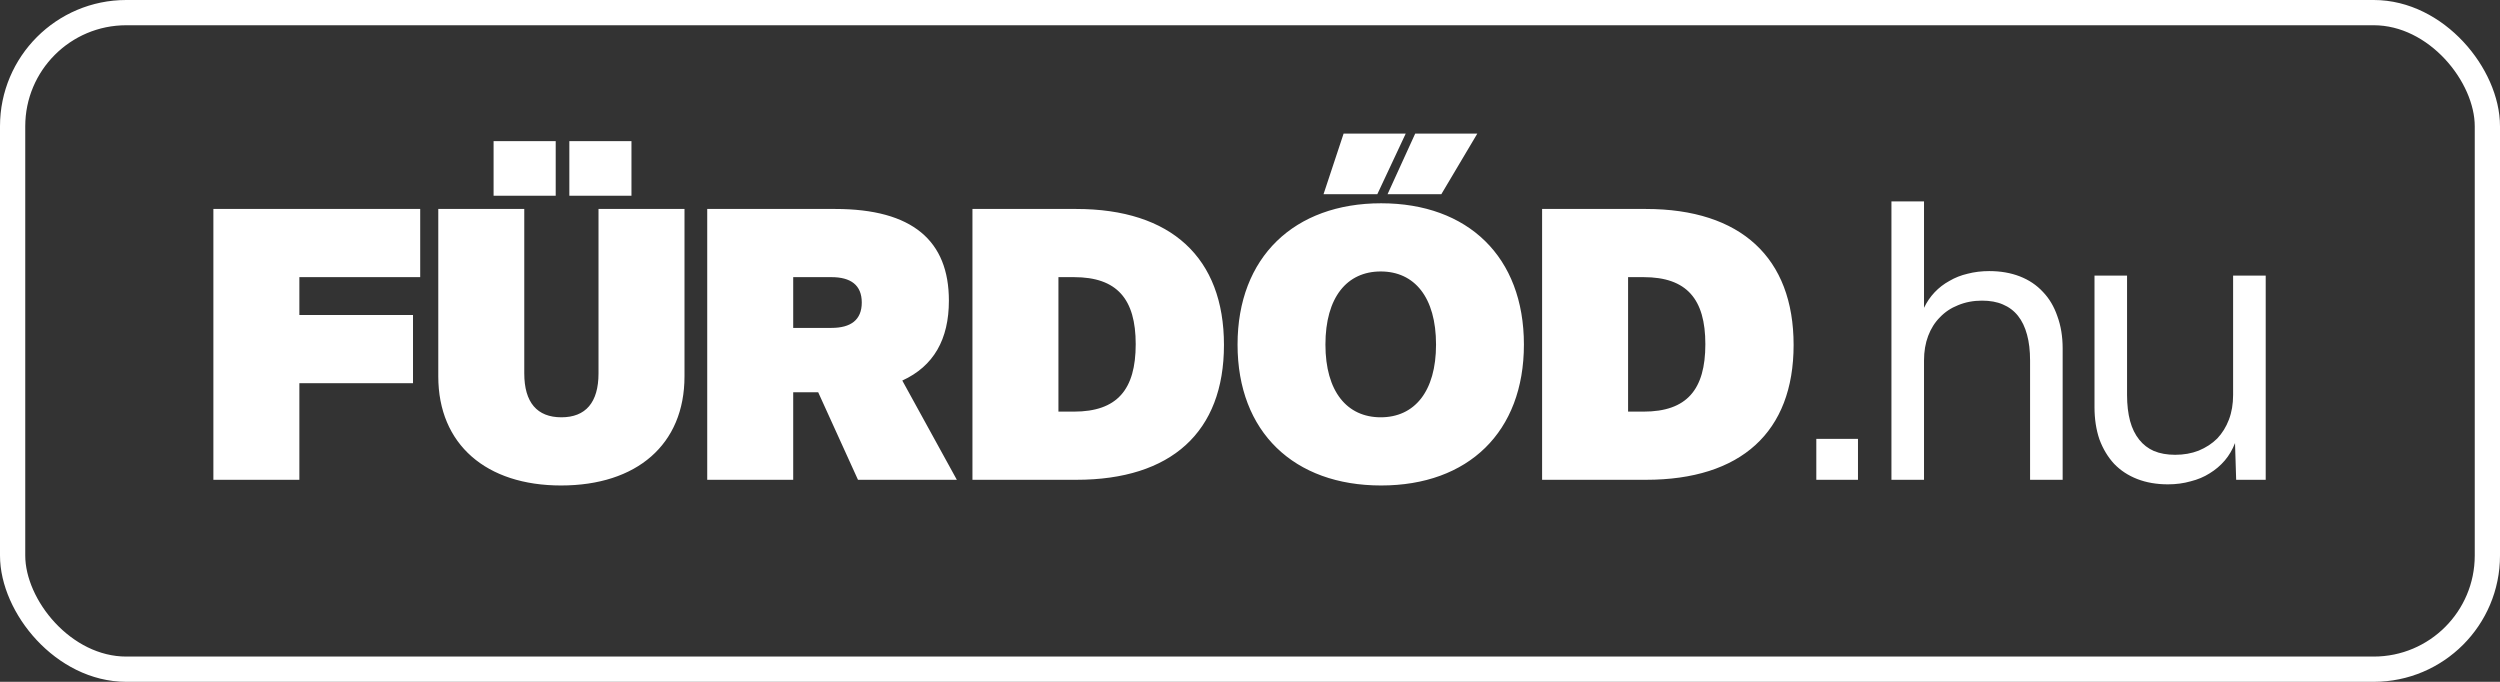
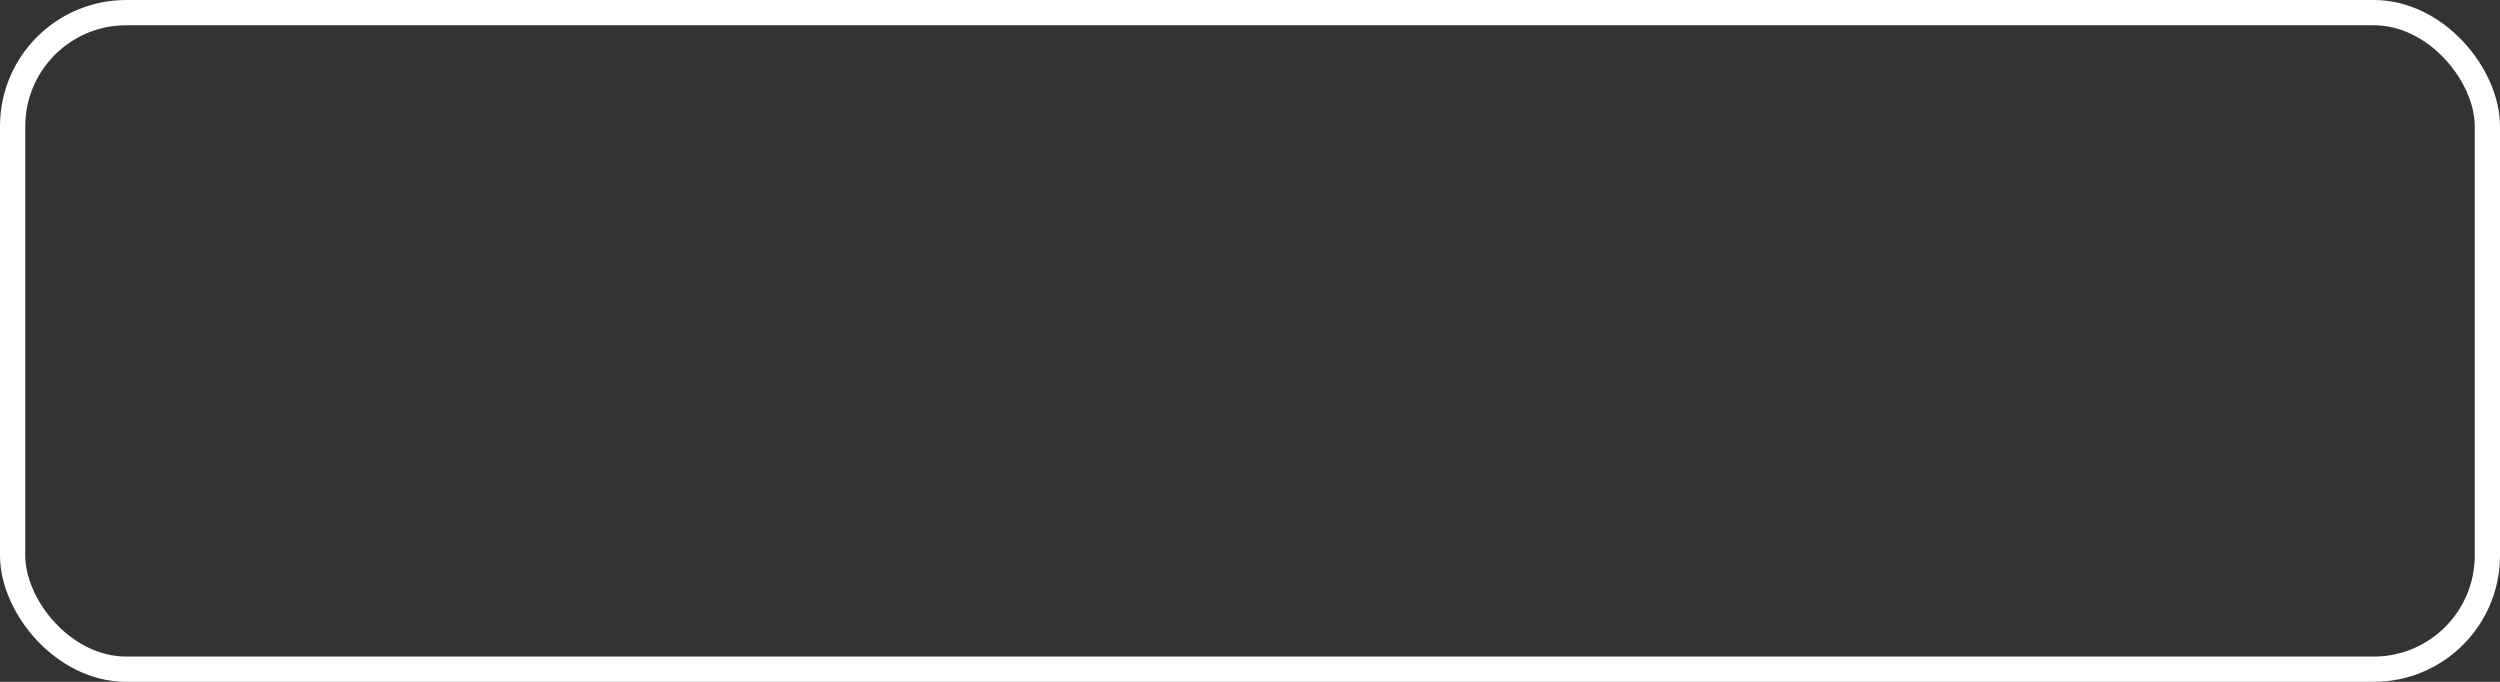
<svg xmlns="http://www.w3.org/2000/svg" width="99" height="27" viewBox="0 0 99 27" fill="none">
  <rect x="0" y="0" width="99" height="27" fill="#333333" stroke="none" />
  <rect x="0.5" y="0.5" width="98" height="26" rx="4.5" stroke="white" />
-   <path d="M8.45 19V8.275H16.64V10.975H11.855V12.475H16.355V15.175H11.855V19H8.45ZM17.356 14.905V8.275H20.761V14.785C20.761 15.94 21.271 16.525 22.231 16.525C23.191 16.525 23.701 15.94 23.701 14.785V8.275H27.106V14.905C27.106 17.605 25.216 19.225 22.216 19.225C19.261 19.225 17.356 17.605 17.356 14.905ZM19.546 7.75V5.59H22.006V7.75H19.546ZM22.546 7.75V5.59H25.006V7.75H22.546ZM28.006 19V8.275H33.076C36.136 8.275 37.576 9.535 37.576 11.905C37.576 13.435 36.976 14.5 35.731 15.07L37.891 19H33.976L32.401 15.535H31.411V19H28.006ZM31.411 12.985H32.926C33.691 12.985 34.126 12.67 34.126 11.98C34.126 11.29 33.691 10.975 32.926 10.975H31.411V12.985ZM41.914 16.3H42.529C44.239 16.3 44.974 15.43 44.974 13.63C44.974 11.845 44.239 10.975 42.529 10.975H41.914V16.3ZM38.509 19V8.275H42.619C46.384 8.275 48.469 10.21 48.469 13.66C48.469 17.11 46.384 19 42.619 19H38.509ZM52.487 13.645C52.487 15.505 53.342 16.525 54.677 16.525C56.012 16.525 56.867 15.505 56.867 13.645C56.867 11.77 56.012 10.75 54.677 10.75C53.342 10.75 52.487 11.77 52.487 13.645ZM49.007 13.645C49.007 10.18 51.257 8.05 54.692 8.05C58.127 8.05 60.347 10.165 60.347 13.645C60.347 17.11 58.142 19.225 54.692 19.225C51.242 19.225 49.007 17.11 49.007 13.645ZM54.542 7.69H52.412L53.207 5.29H55.667L54.542 7.69ZM57.077 7.69H54.947L56.042 5.29H58.502L57.077 7.69ZM64.472 16.3H65.087C66.797 16.3 67.532 15.43 67.532 13.63C67.532 11.845 66.797 10.975 65.087 10.975H64.472V16.3ZM61.067 19V8.275H65.177C68.942 8.275 71.027 10.21 71.027 13.66C71.027 17.11 68.942 19 65.177 19H61.067ZM71.926 19V17.38H73.576V19H71.926ZM74.901 19V7.975H76.191V12.19C76.301 11.96 76.441 11.755 76.611 11.575C76.781 11.395 76.976 11.245 77.196 11.125C77.416 10.995 77.656 10.9 77.916 10.84C78.186 10.77 78.471 10.735 78.771 10.735C79.221 10.735 79.626 10.805 79.986 10.945C80.346 11.085 80.651 11.29 80.901 11.56C81.151 11.82 81.341 12.14 81.471 12.52C81.611 12.9 81.681 13.325 81.681 13.795V19H80.391V14.275C80.391 13.885 80.351 13.545 80.271 13.255C80.191 12.955 80.071 12.705 79.911 12.505C79.751 12.305 79.551 12.155 79.311 12.055C79.081 11.955 78.806 11.905 78.486 11.905C78.146 11.905 77.831 11.965 77.541 12.085C77.261 12.195 77.021 12.355 76.821 12.565C76.621 12.765 76.466 13.01 76.356 13.3C76.246 13.59 76.191 13.915 76.191 14.275V19H74.901ZM82.942 16.12V10.915H84.231V15.64C84.231 16.03 84.272 16.375 84.352 16.675C84.431 16.965 84.552 17.21 84.712 17.41C84.871 17.61 85.067 17.76 85.296 17.86C85.537 17.96 85.817 18.01 86.136 18.01C86.477 18.01 86.787 17.955 87.067 17.845C87.356 17.725 87.602 17.565 87.802 17.365C88.001 17.155 88.156 16.905 88.266 16.615C88.376 16.325 88.431 16 88.431 15.64V10.915H89.722V19H88.552L88.507 17.545C88.406 17.805 88.272 18.035 88.102 18.235C87.931 18.435 87.731 18.605 87.501 18.745C87.281 18.885 87.031 18.99 86.751 19.06C86.472 19.14 86.171 19.18 85.852 19.18C85.401 19.18 84.996 19.11 84.636 18.97C84.276 18.83 83.972 18.63 83.722 18.37C83.472 18.1 83.276 17.775 83.136 17.395C83.007 17.015 82.942 16.59 82.942 16.12Z" fill="white" />
</svg>